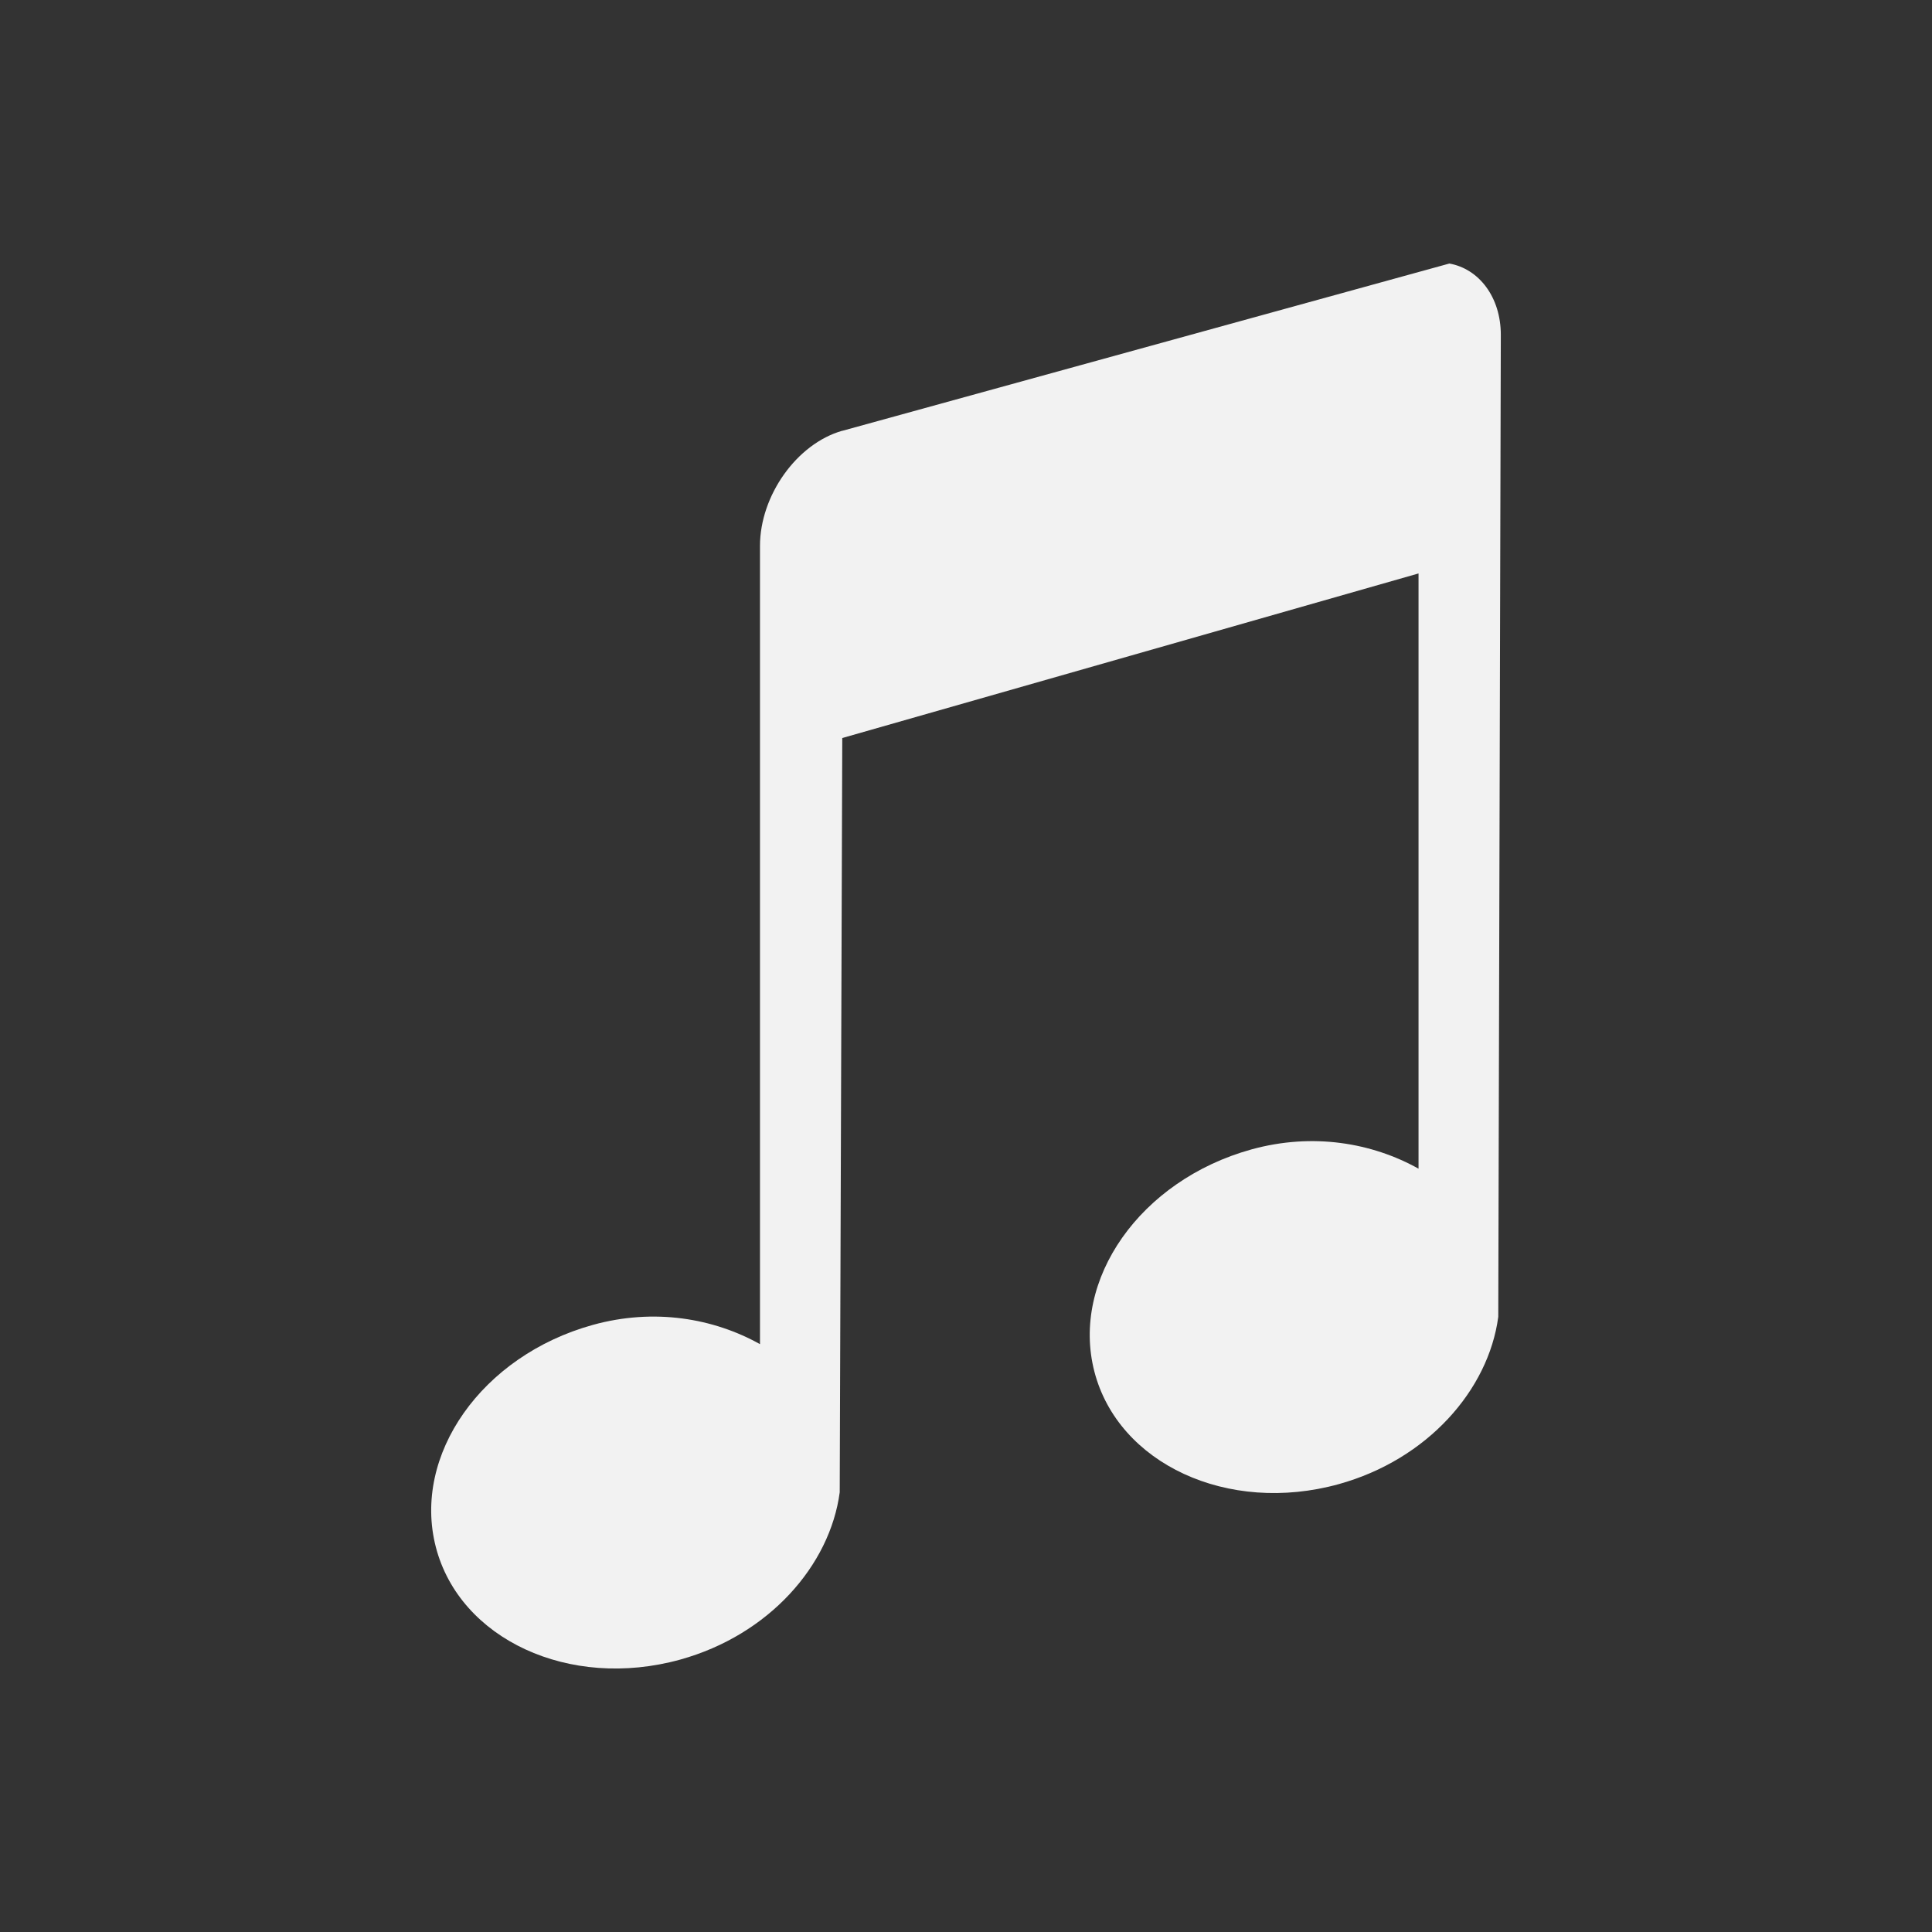
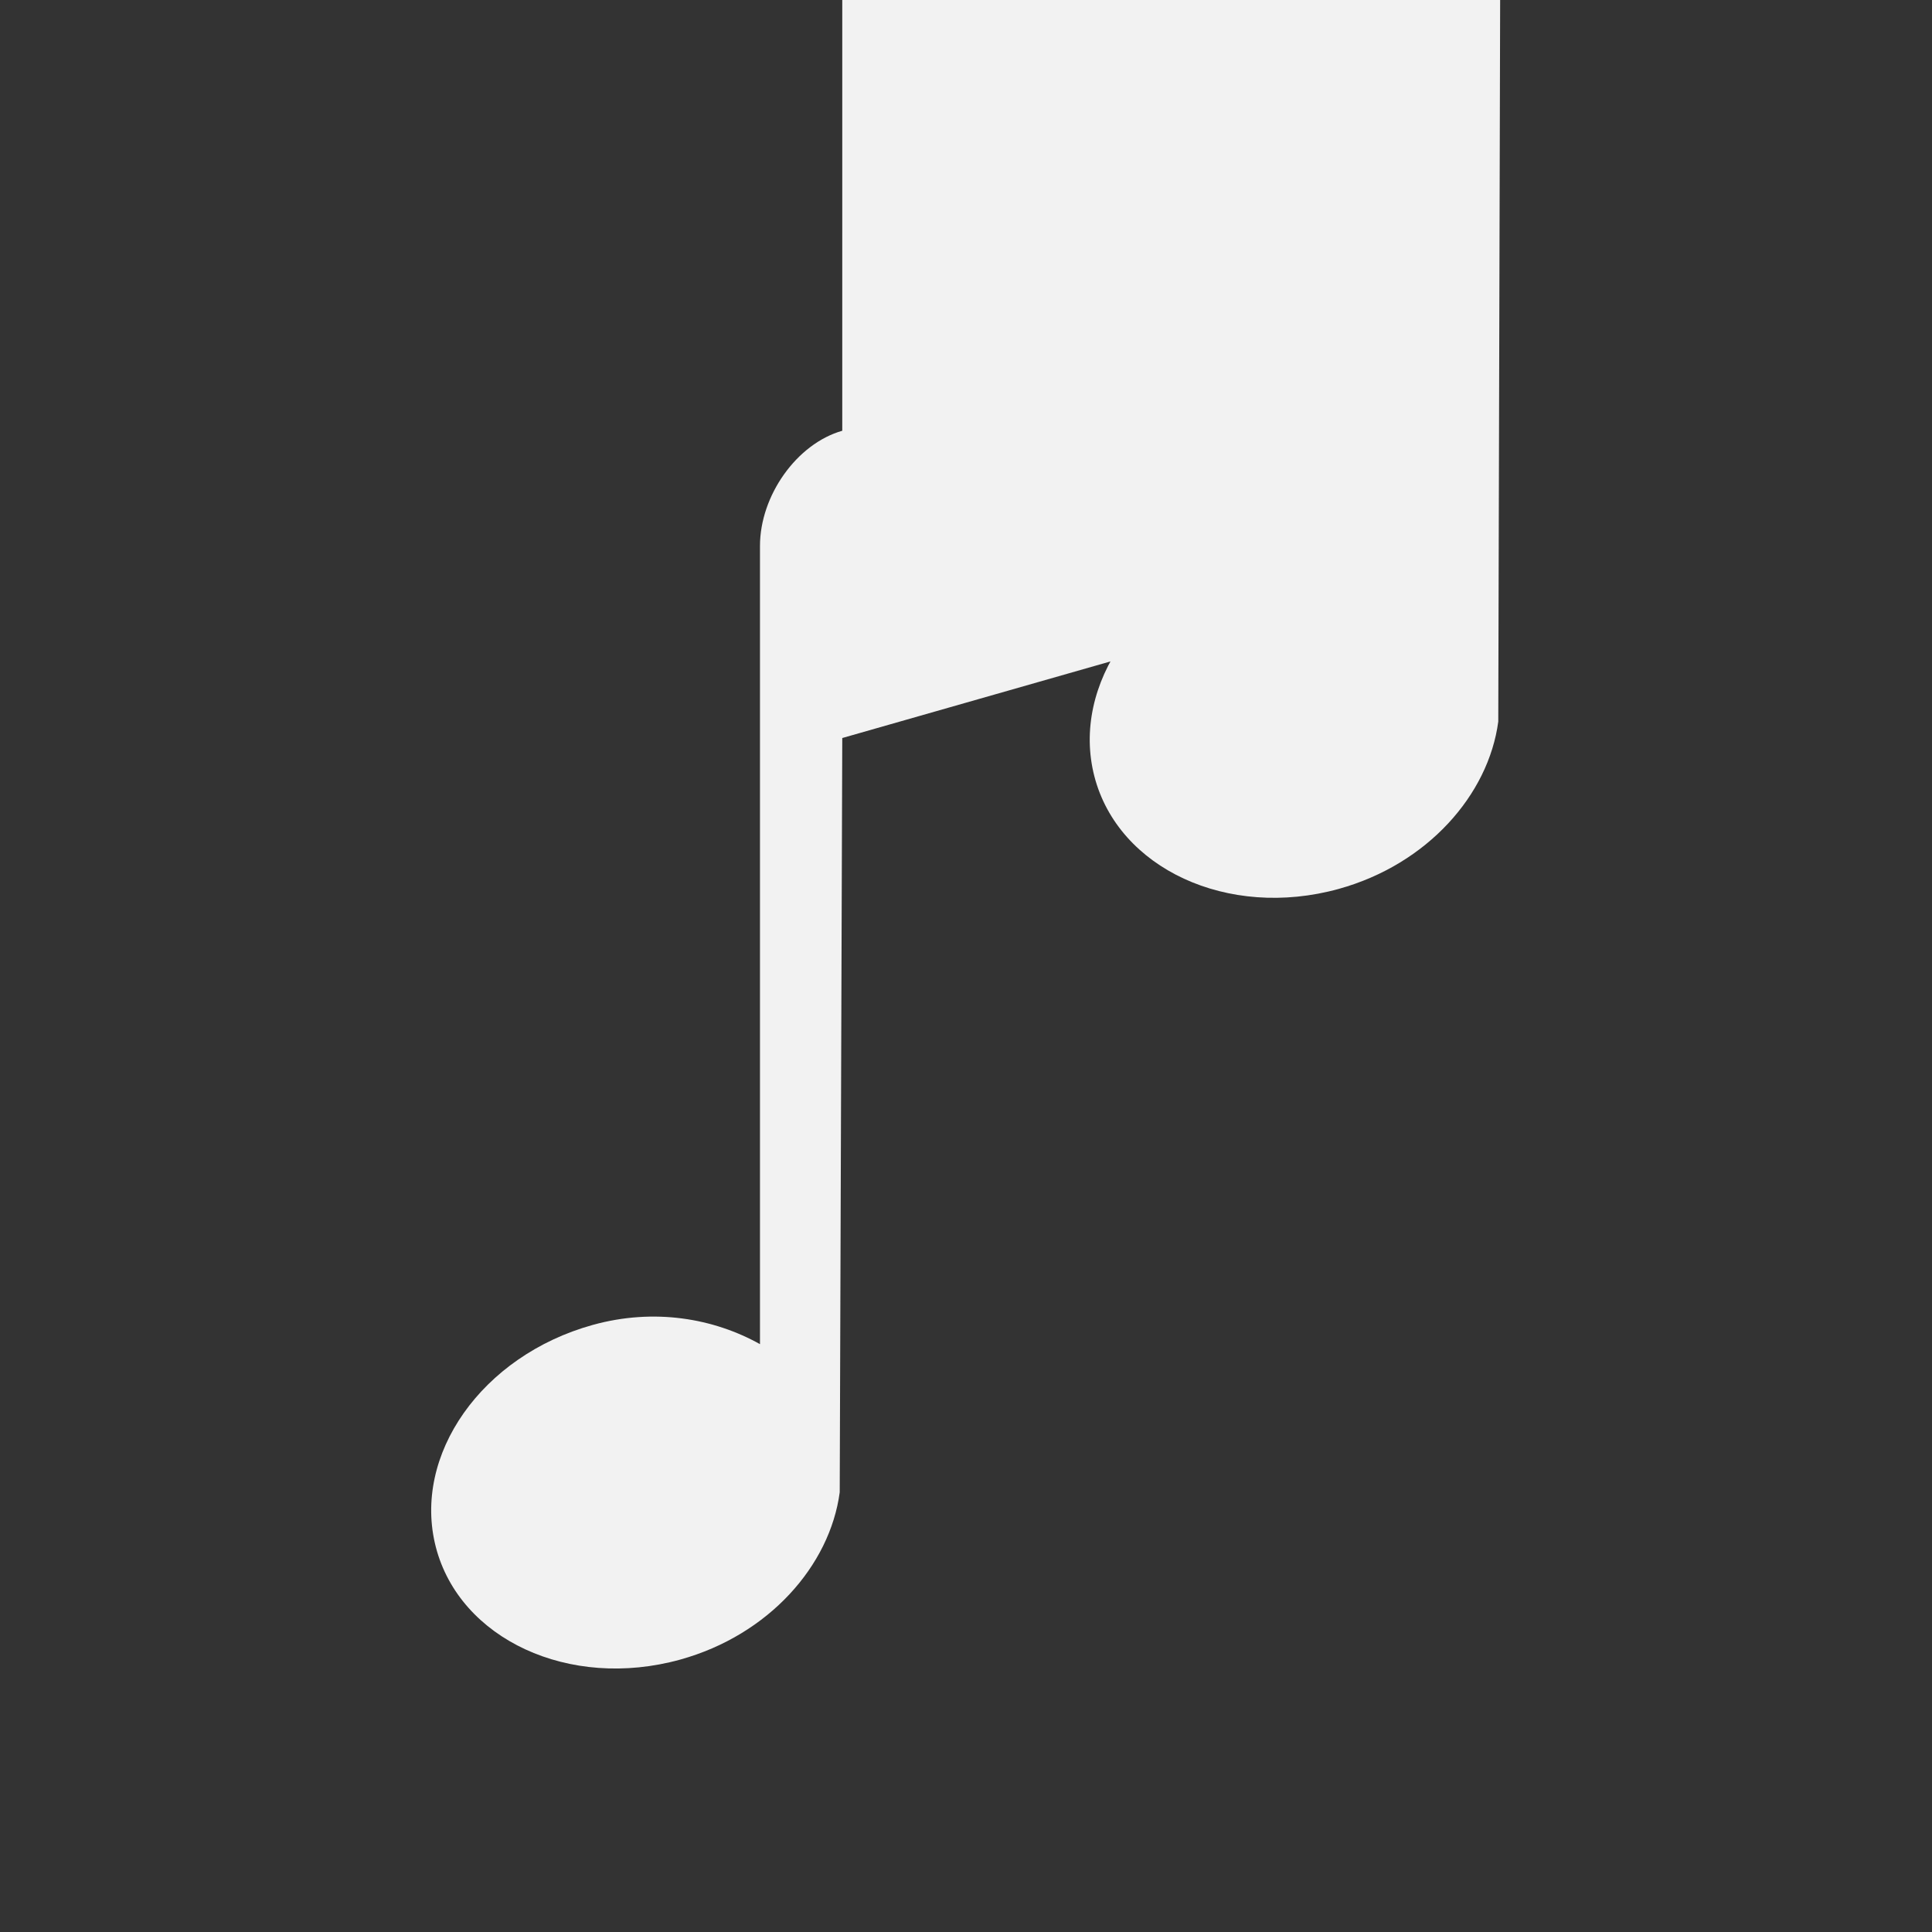
<svg xmlns="http://www.w3.org/2000/svg" viewBox="0 0 22 22">
  <rect x="0" y="0" width="22" height="22" fill="#333333" stroke="none" />
  <defs id="defs3051">
    <style type="text/css" id="current-color-scheme">
     .ColorScheme-Text {
       color:#f2f2f2;
     }
     </style>
  </defs>
-   <path style="fill:currentColor;fill-opacity:1;stroke:none" d="m9.591 4.905c-.519.148-.937.739-.937 1.312v9.089c-.527-.294-1.203-.413-1.904-.219-1.265.351-2.058 1.483-1.787 2.53.271 1.047 1.518 1.631 2.783 1.281 1.009-.28 1.705-1.071 1.816-1.905l.029-8.589 6.562-1.874v6.778c-.527-.294-1.203-.413-1.904-.219-1.265.351-2.058 1.483-1.787 2.53.271 1.047 1.518 1.631 2.783 1.281 1.009-.28 1.705-1.071 1.816-1.905l.029-11.182c0-.43-.249-.752-.586-.812l-6.913 1.905z" class="ColorScheme-Text" />
+   <path style="fill:currentColor;fill-opacity:1;stroke:none" d="m9.591 4.905c-.519.148-.937.739-.937 1.312v9.089c-.527-.294-1.203-.413-1.904-.219-1.265.351-2.058 1.483-1.787 2.53.271 1.047 1.518 1.631 2.783 1.281 1.009-.28 1.705-1.071 1.816-1.905l.029-8.589 6.562-1.874c-.527-.294-1.203-.413-1.904-.219-1.265.351-2.058 1.483-1.787 2.53.271 1.047 1.518 1.631 2.783 1.281 1.009-.28 1.705-1.071 1.816-1.905l.029-11.182c0-.43-.249-.752-.586-.812l-6.913 1.905z" class="ColorScheme-Text" />
</svg>